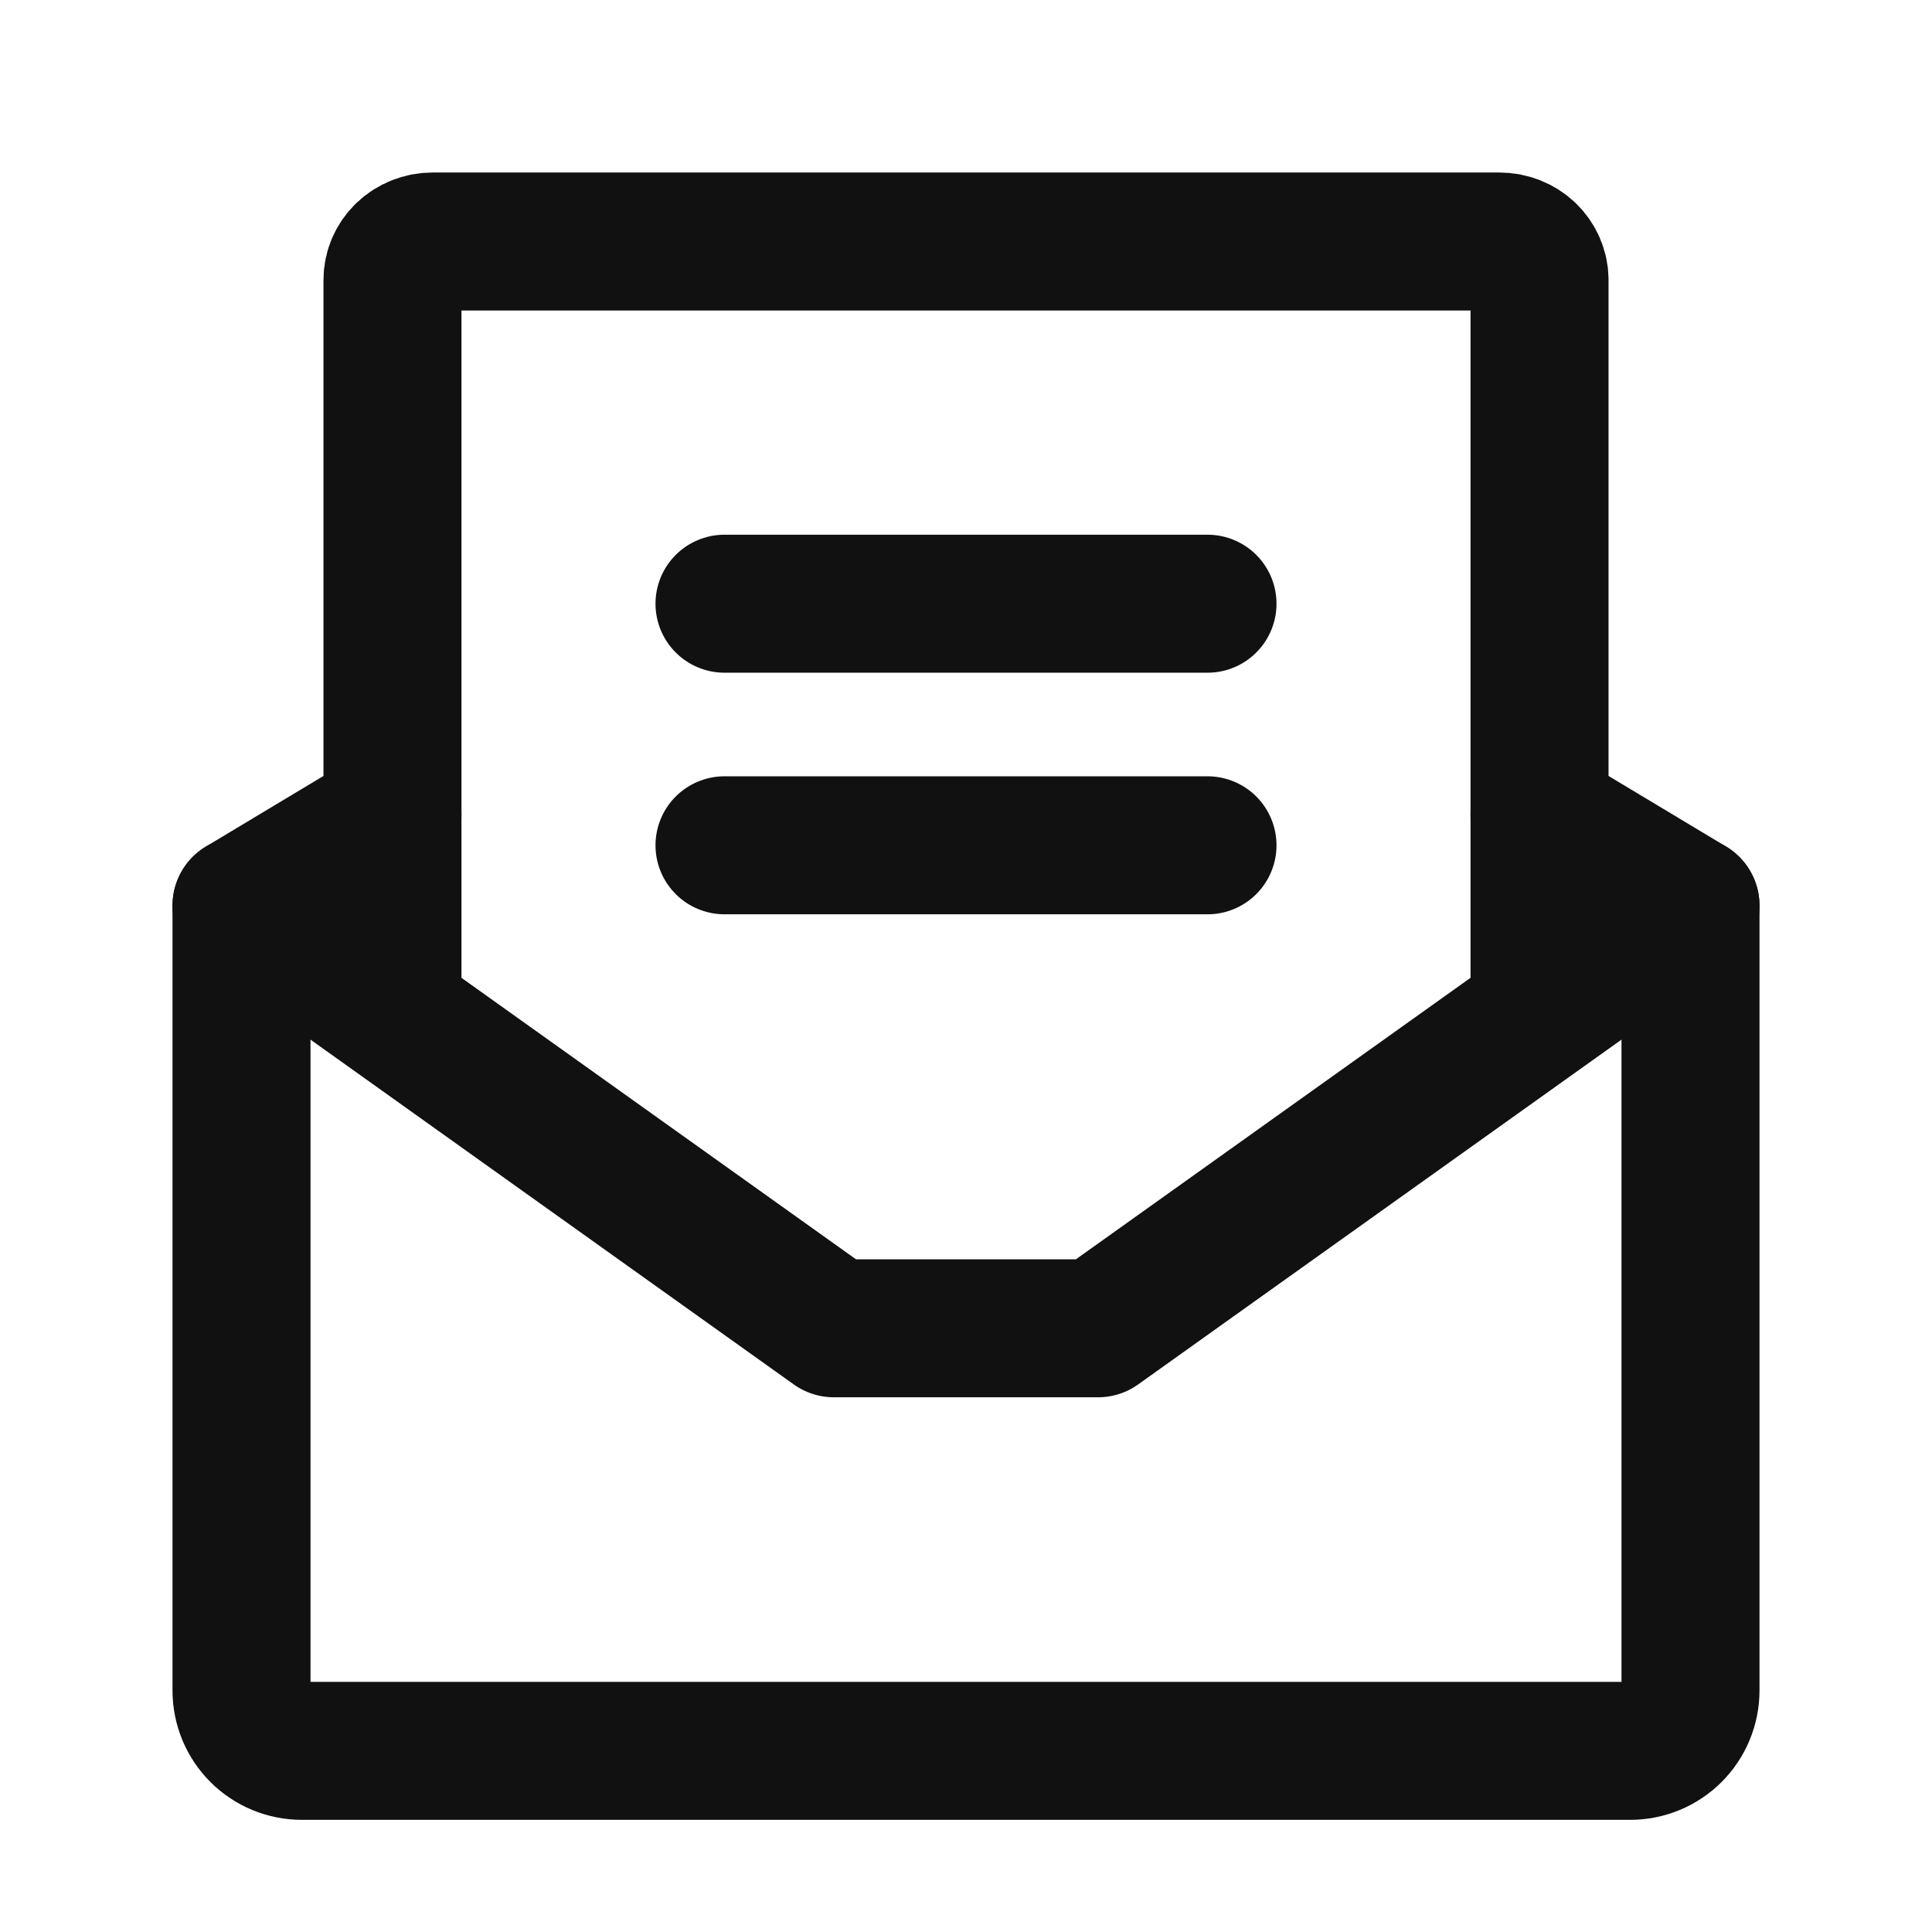
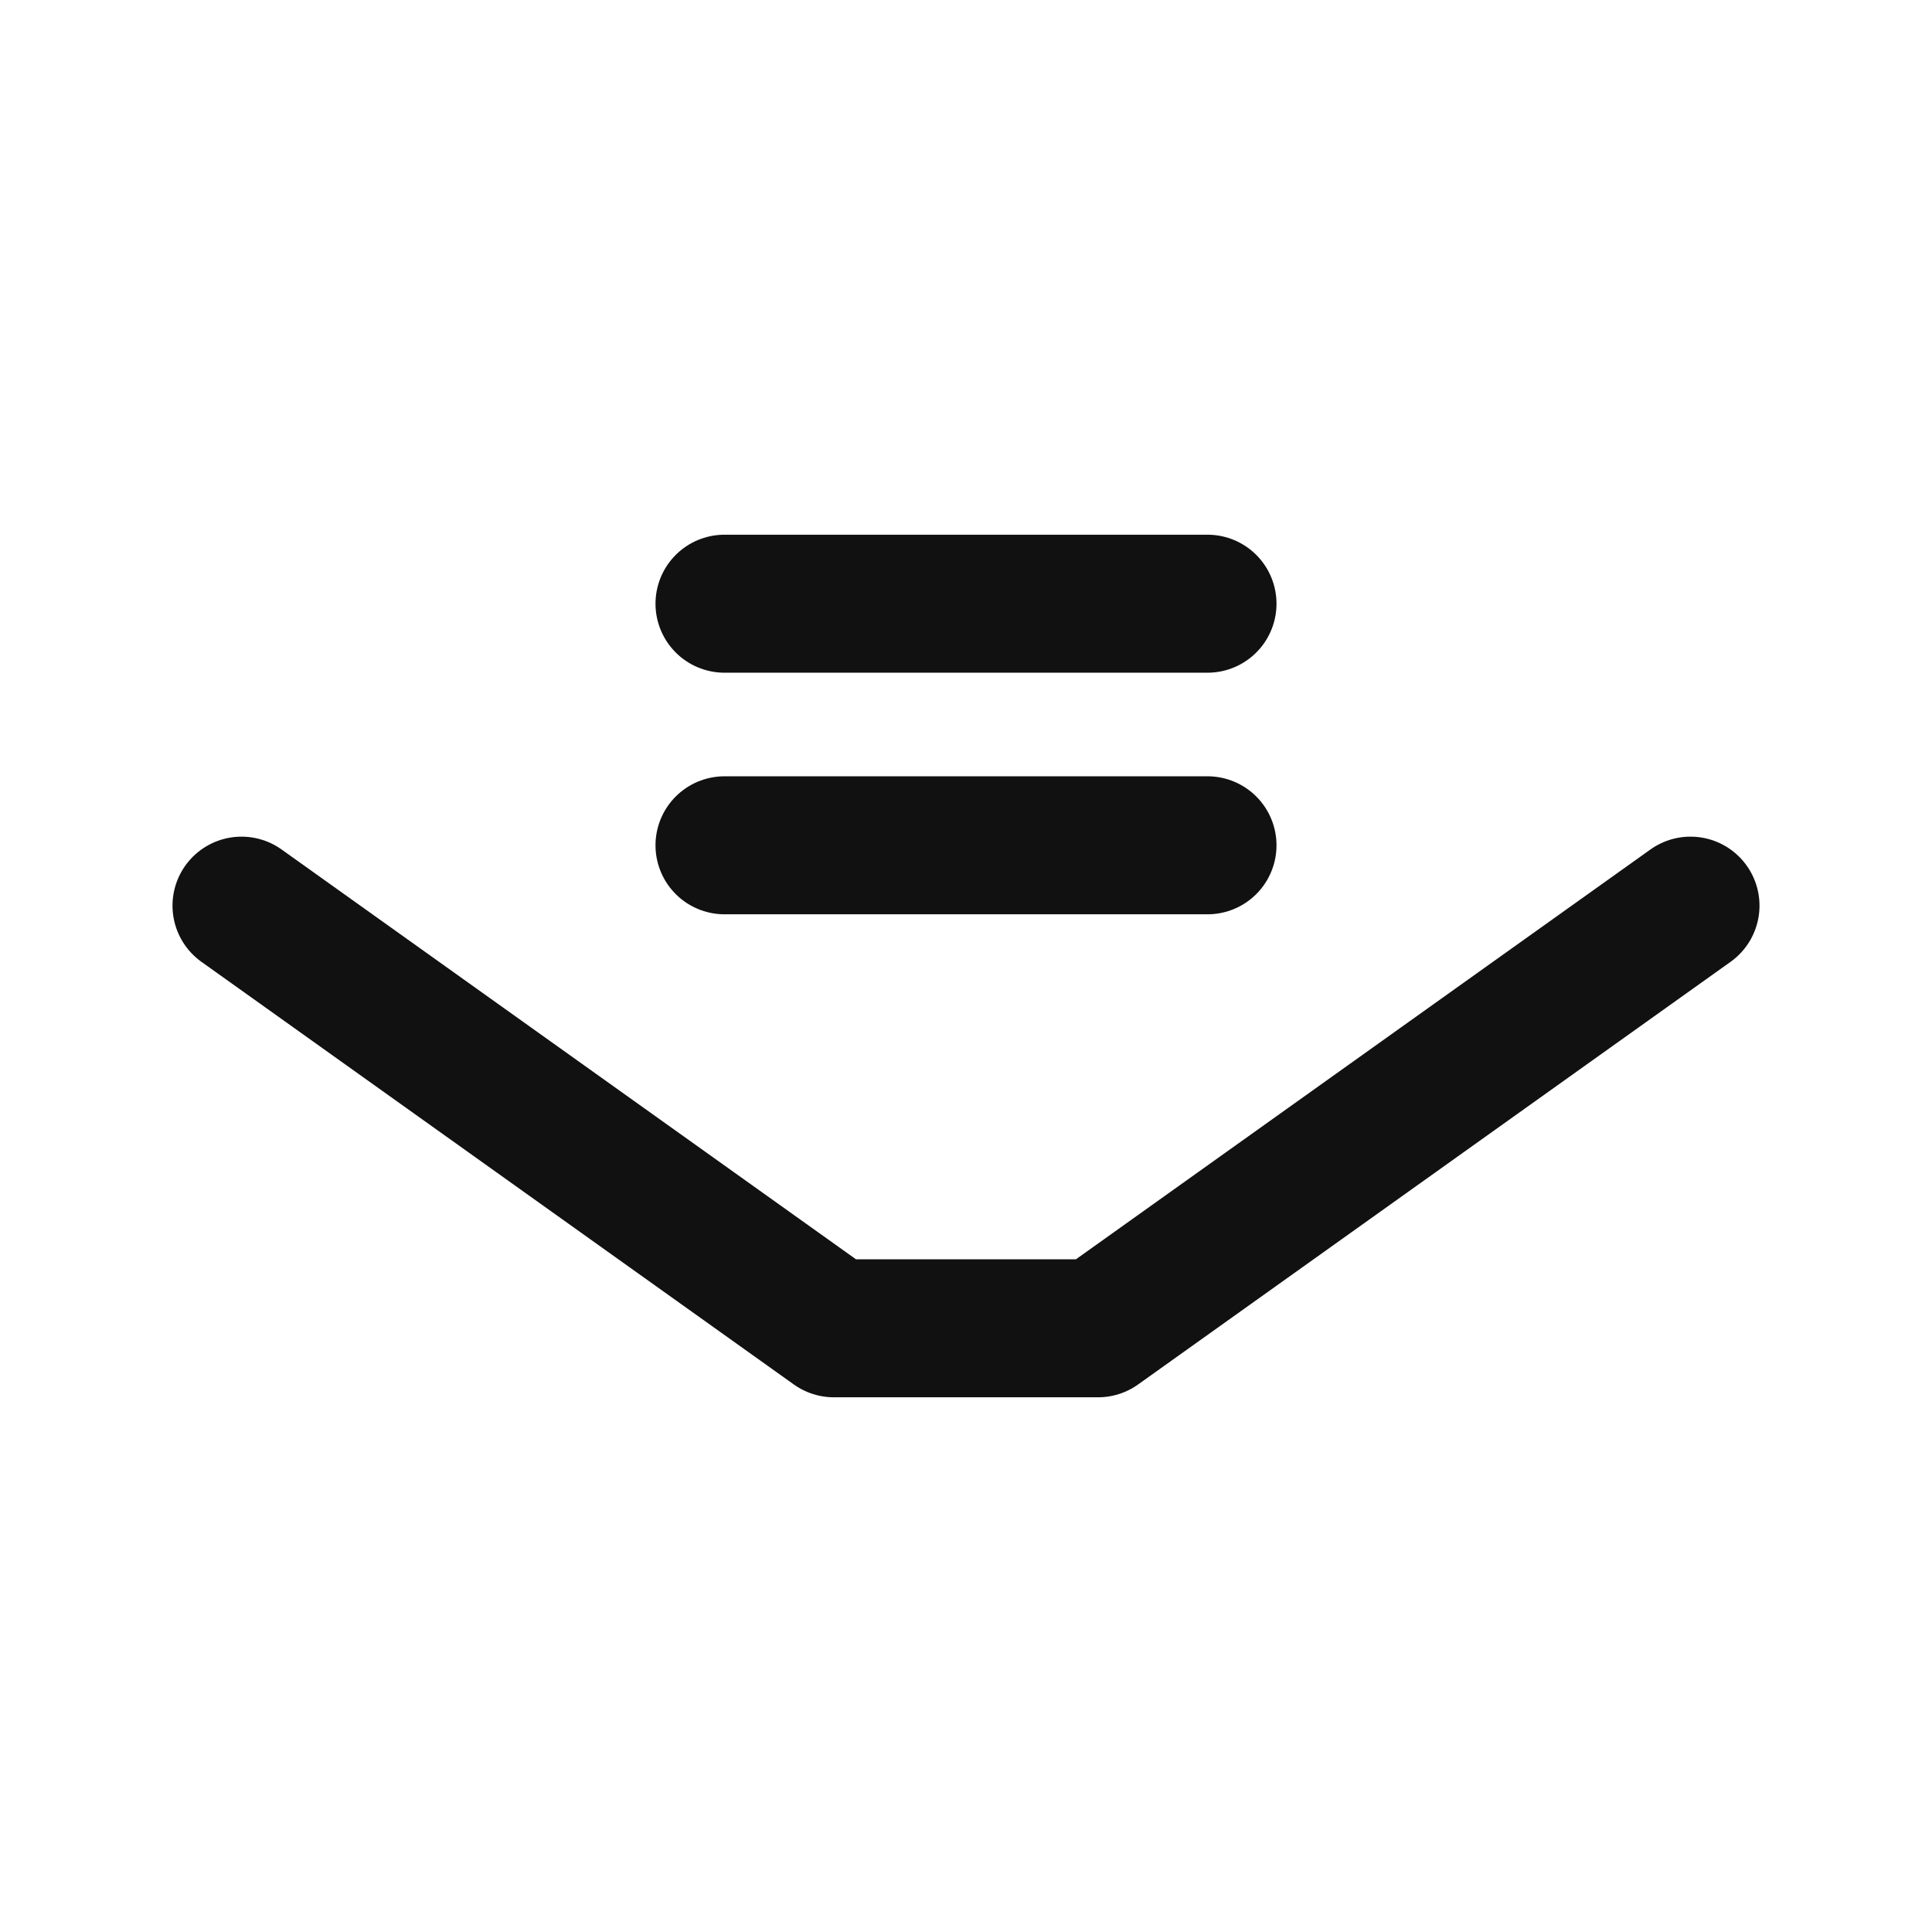
<svg xmlns="http://www.w3.org/2000/svg" width="21" height="21" viewBox="0 0 21 21" fill="none">
  <path d="M7.875 6.562H13.125" stroke="#111111" stroke-width="1.5" stroke-linecap="round" stroke-linejoin="round" />
  <path d="M7.875 9.188H13.125" stroke="#111111" stroke-width="1.5" stroke-linecap="round" stroke-linejoin="round" />
-   <path d="M4.266 8.859L2.625 9.844V18.375C2.625 18.549 2.694 18.716 2.817 18.839C2.94 18.962 3.107 19.031 3.281 19.031H17.719C17.893 19.031 18.06 18.962 18.183 18.839C18.306 18.716 18.375 18.549 18.375 18.375V9.844L16.734 8.859" stroke="#111111" stroke-width="1.5" stroke-linecap="round" stroke-linejoin="round" />
-   <path d="M16.734 10.828L16.734 3.043C16.734 2.932 16.688 2.826 16.606 2.747C16.524 2.669 16.413 2.625 16.297 2.625L4.703 2.625C4.587 2.625 4.476 2.669 4.394 2.747C4.312 2.826 4.266 2.932 4.266 3.043L4.266 10.828" stroke="#111111" stroke-width="1.5" stroke-linecap="round" stroke-linejoin="round" />
  <path d="M18.375 9.844L11.935 14.438H9.064L2.625 9.844" stroke="#111111" stroke-width="1.5" stroke-linecap="round" stroke-linejoin="round" />
</svg>